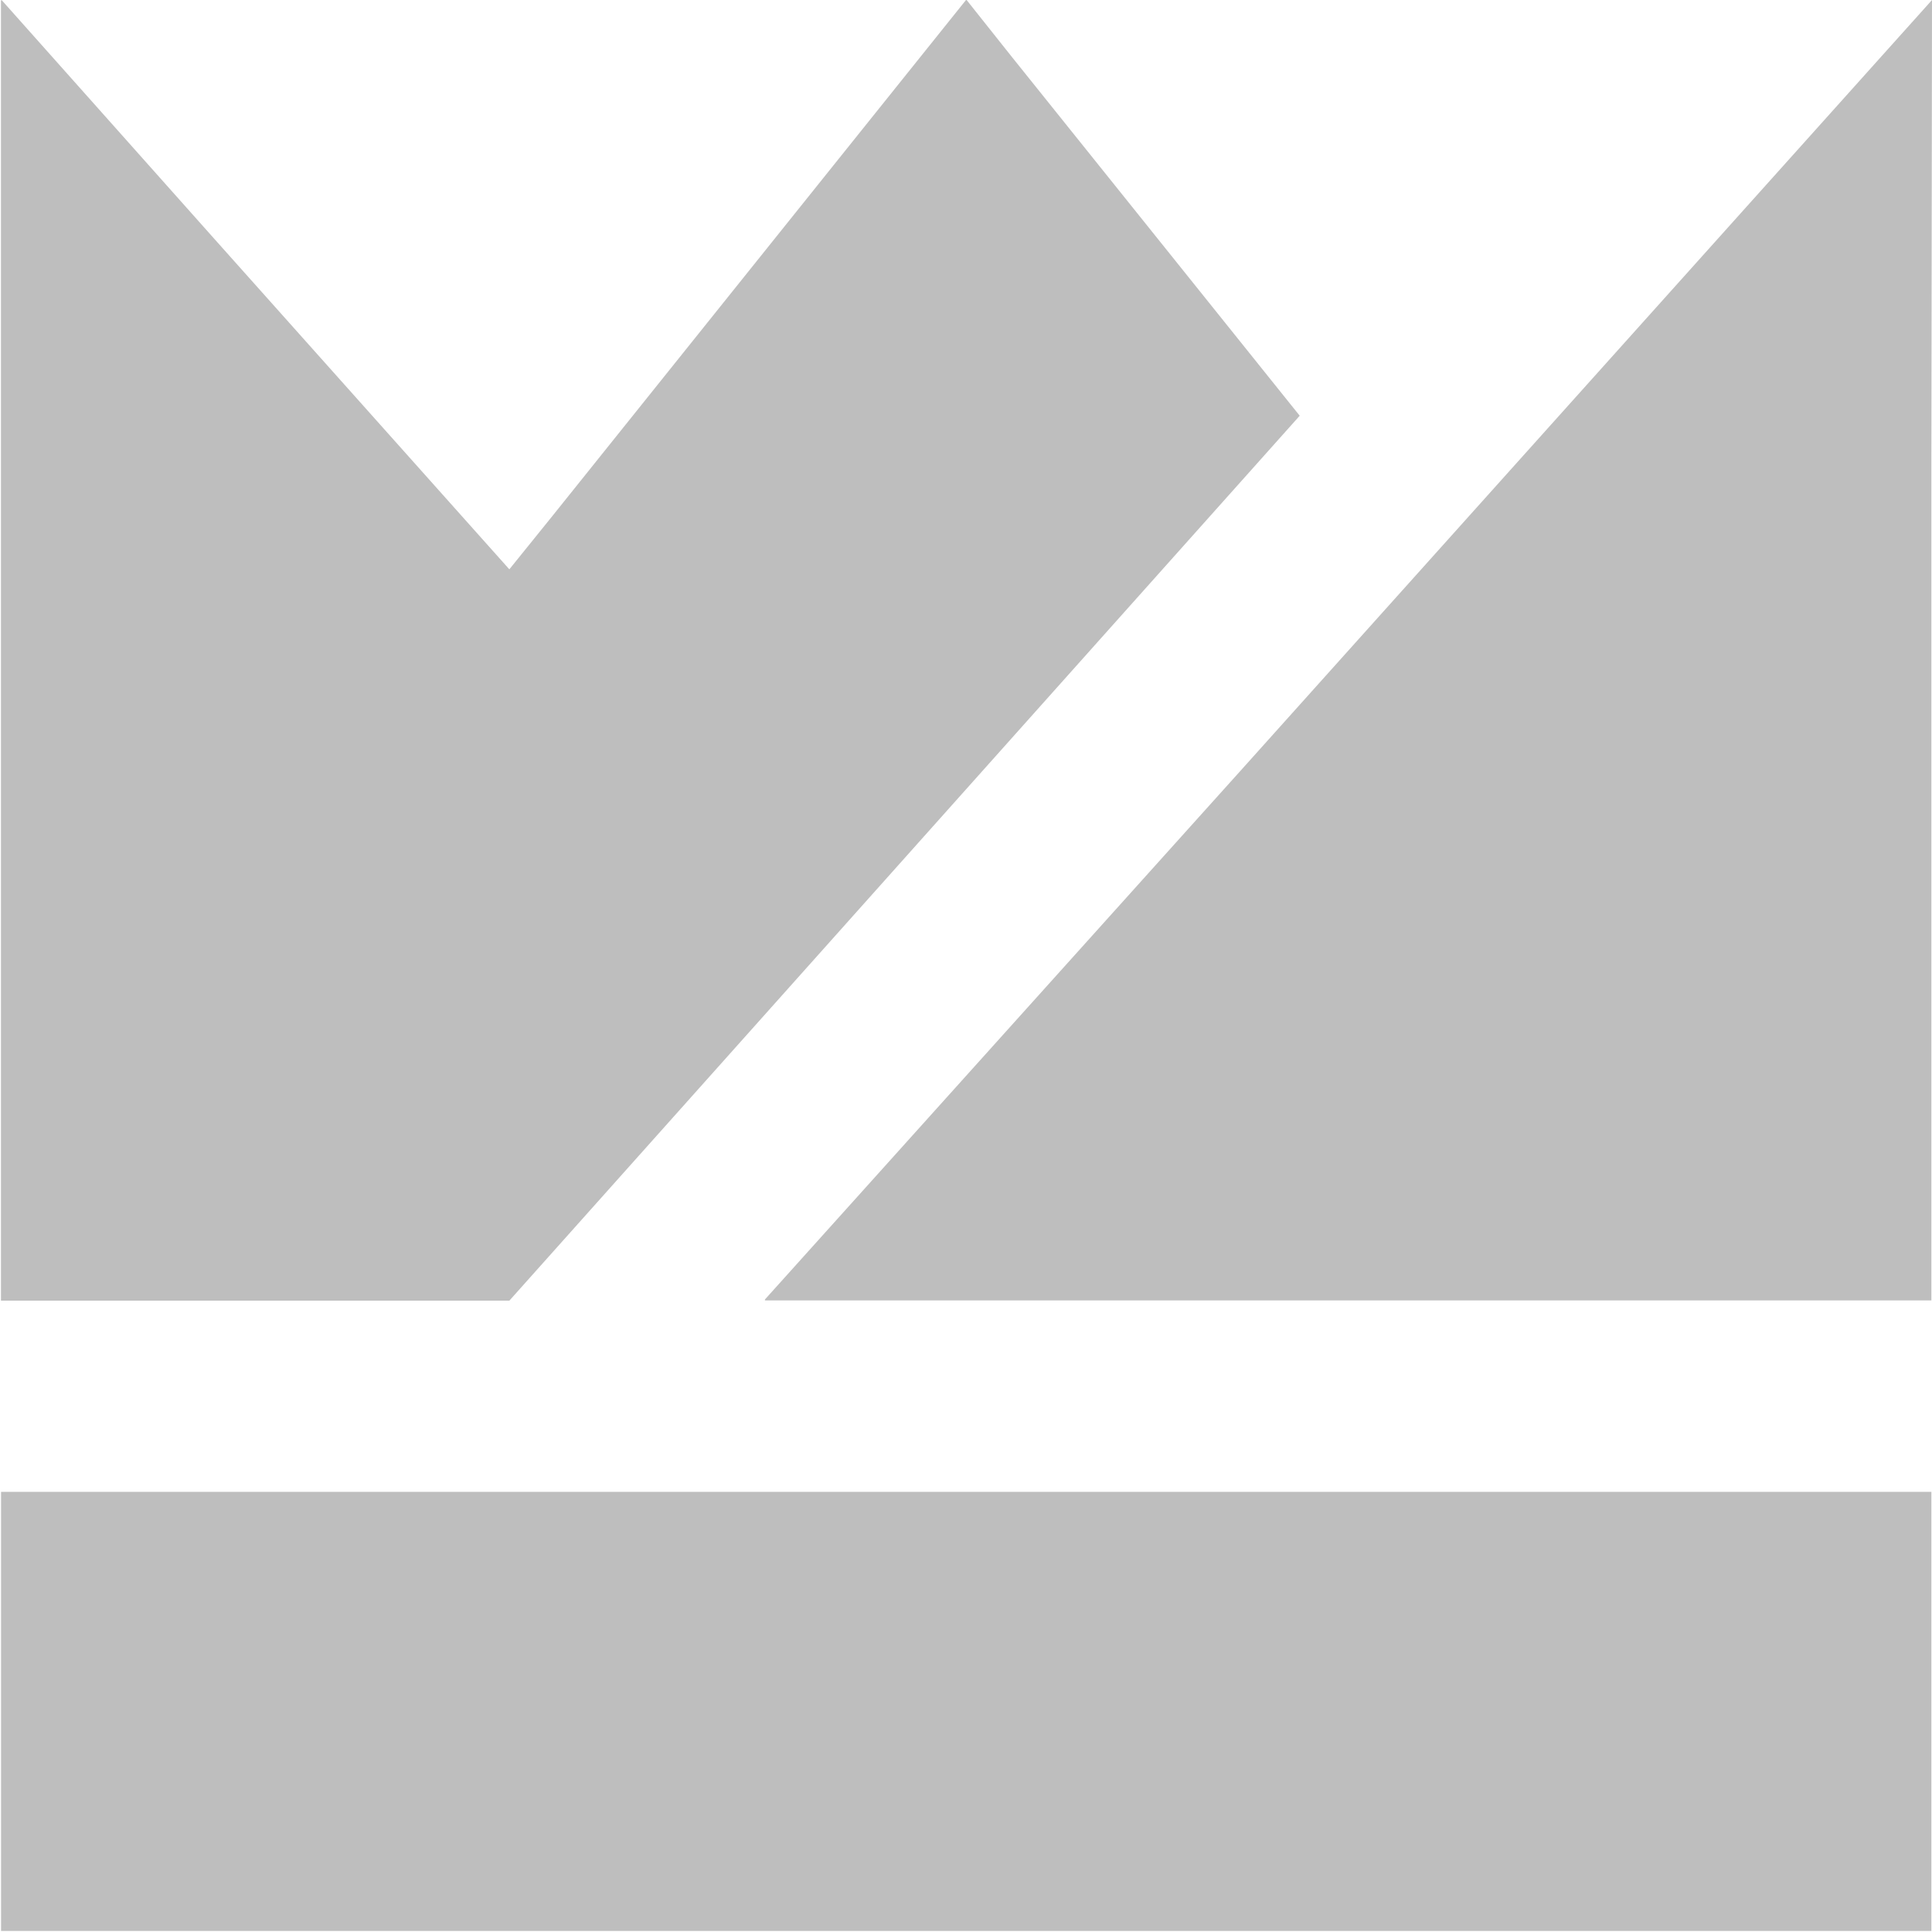
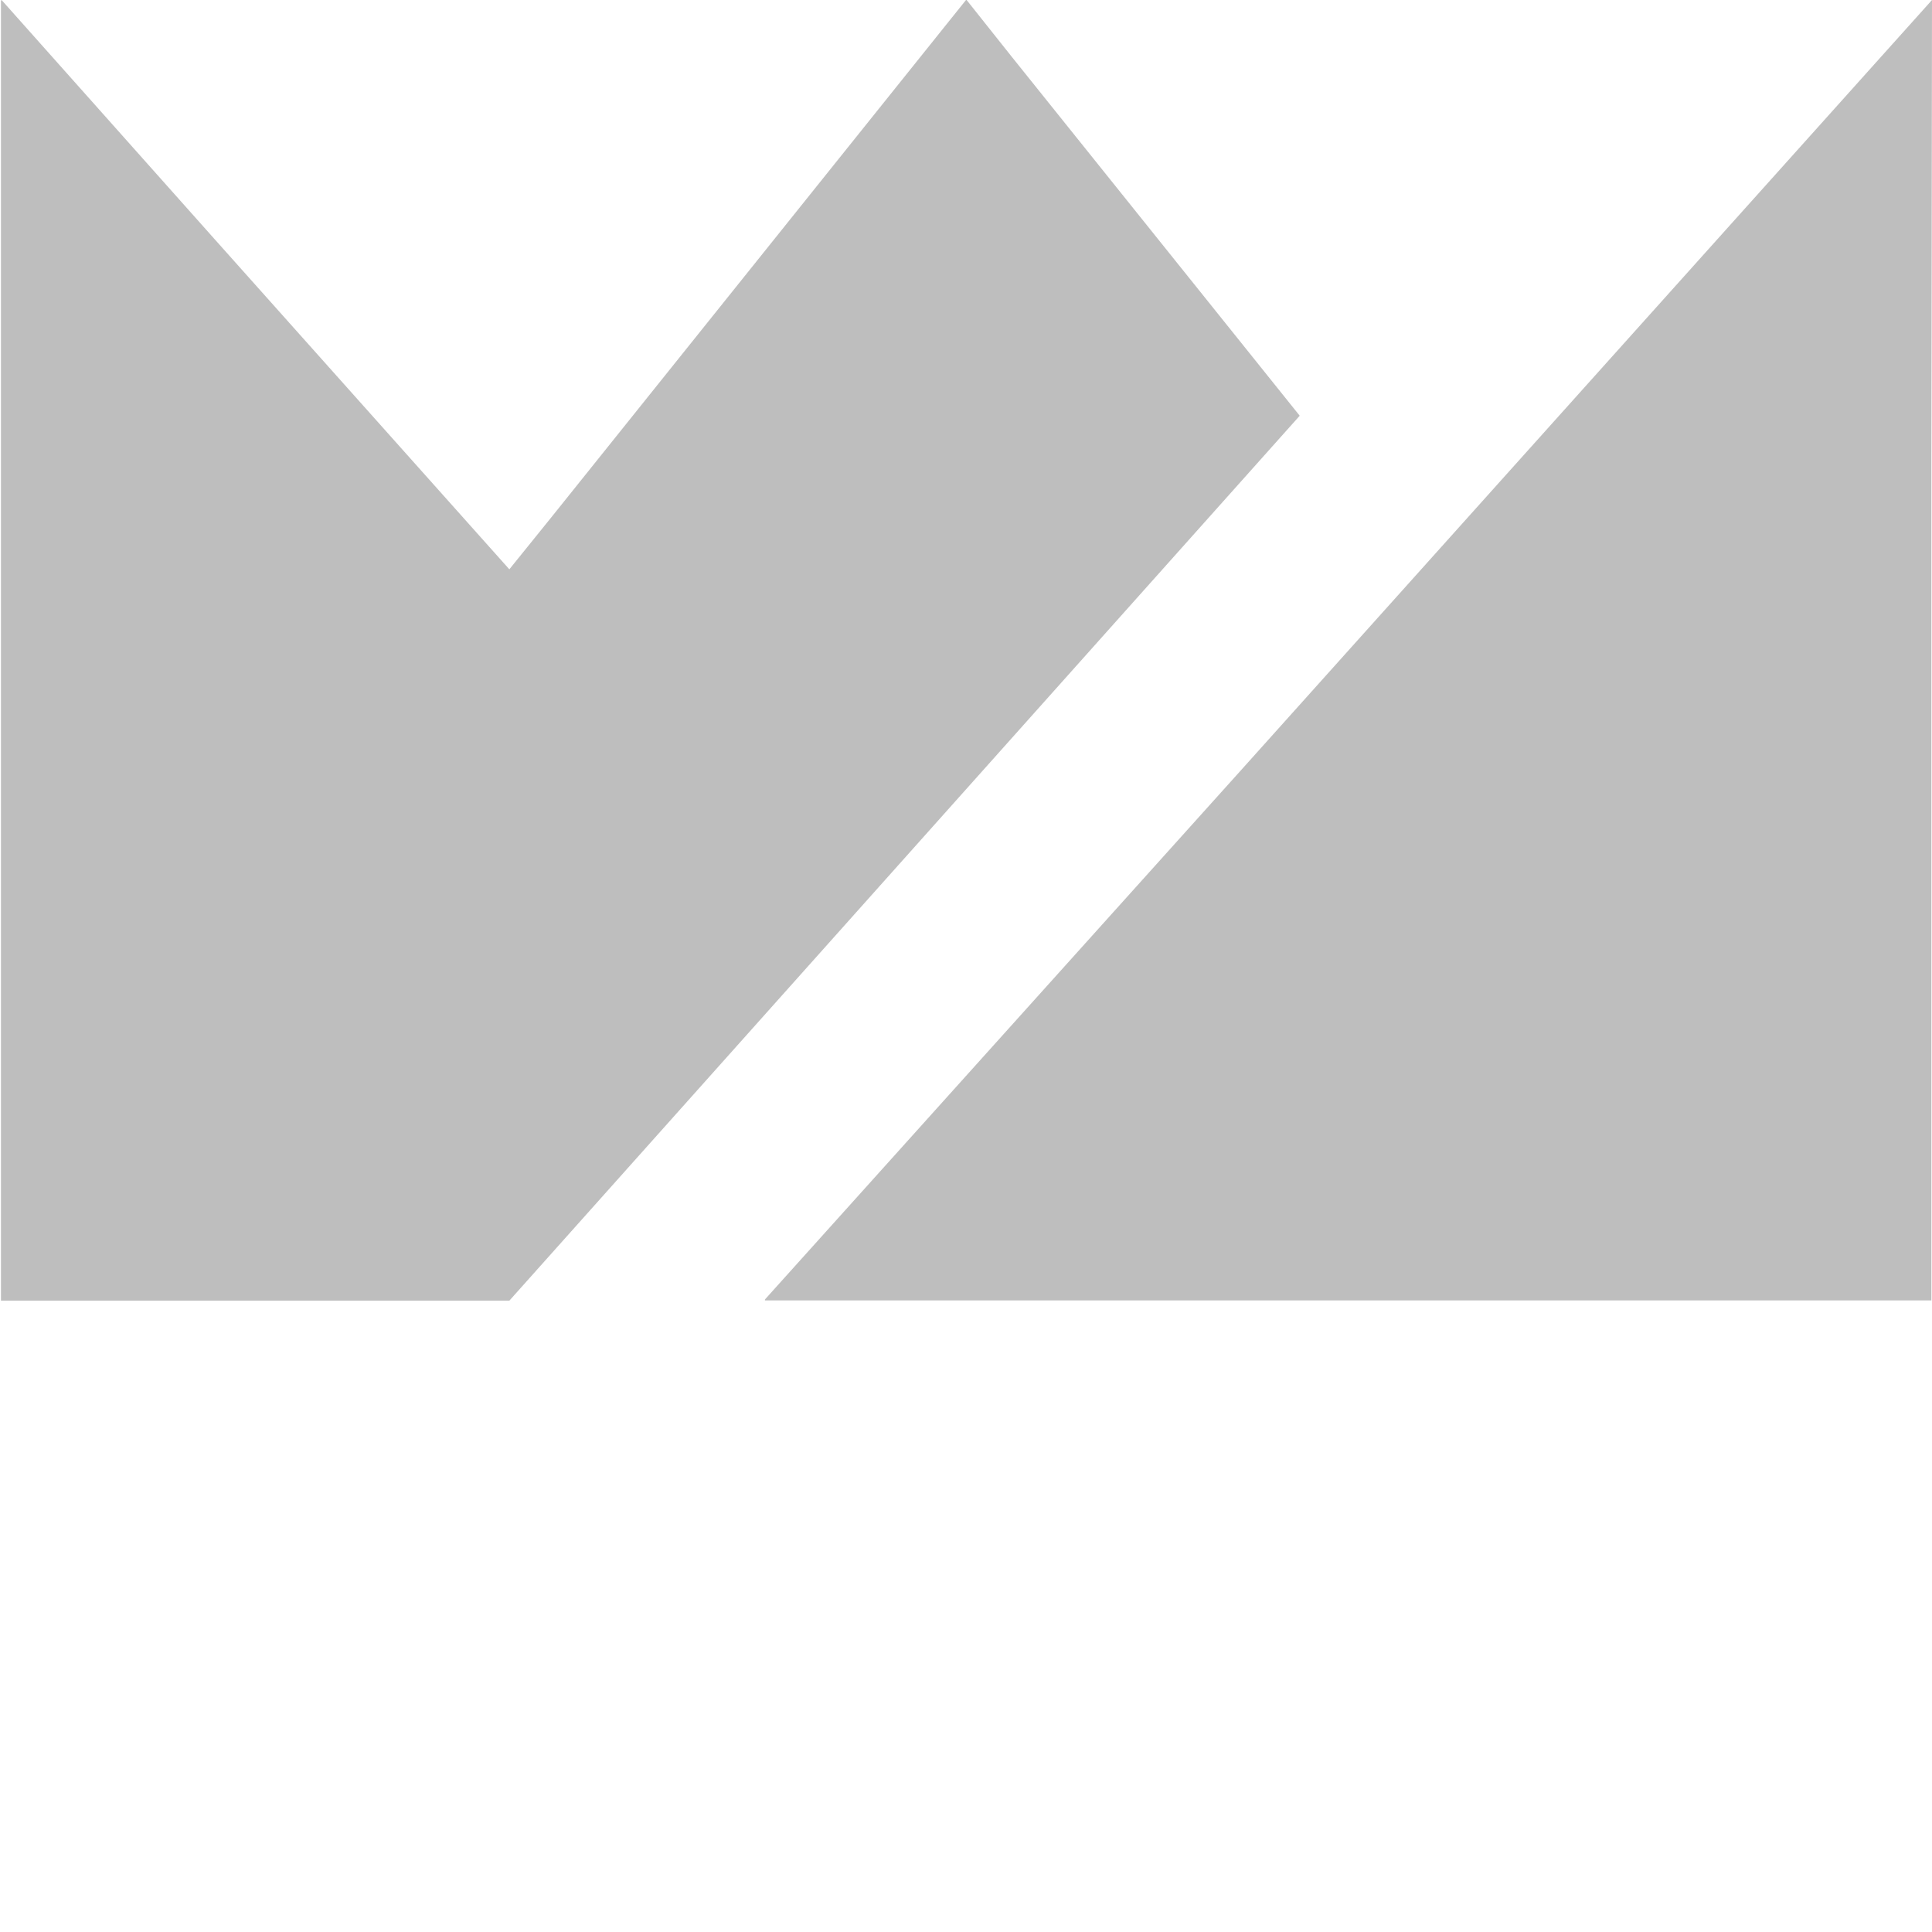
<svg xmlns="http://www.w3.org/2000/svg" width="22" height="22" viewBox="0 0 22 22">
  <defs>
    <style>
      .cls-1 {
        fill: #bebebe;
        fill-rule: evenodd;
      }
    </style>
  </defs>
-   <path id="icon" class="cls-1" d="M14.8,4.734L11.523,0.649,11.007,0h0L11,0,6.29,5.876,5.8,6.483,2.446,2.726,0.018,0V0.008L0.011,0V14.811H5.8ZM22,0.006l0,0.006V0l-7.859,8.76L8.708,14.8H8.714l-0.006.008H21.993v-2.5h0V5.179ZM0.012,16.988H21.993v5H0.012v-5Z" />
+   <path id="icon" class="cls-1" d="M14.8,4.734L11.523,0.649,11.007,0h0L11,0,6.29,5.876,5.8,6.483,2.446,2.726,0.018,0V0.008L0.011,0V14.811H5.8ZM22,0.006l0,0.006V0l-7.859,8.76L8.708,14.8H8.714l-0.006.008H21.993v-2.5h0V5.179ZM0.012,16.988H21.993v5v-5Z" />
</svg>